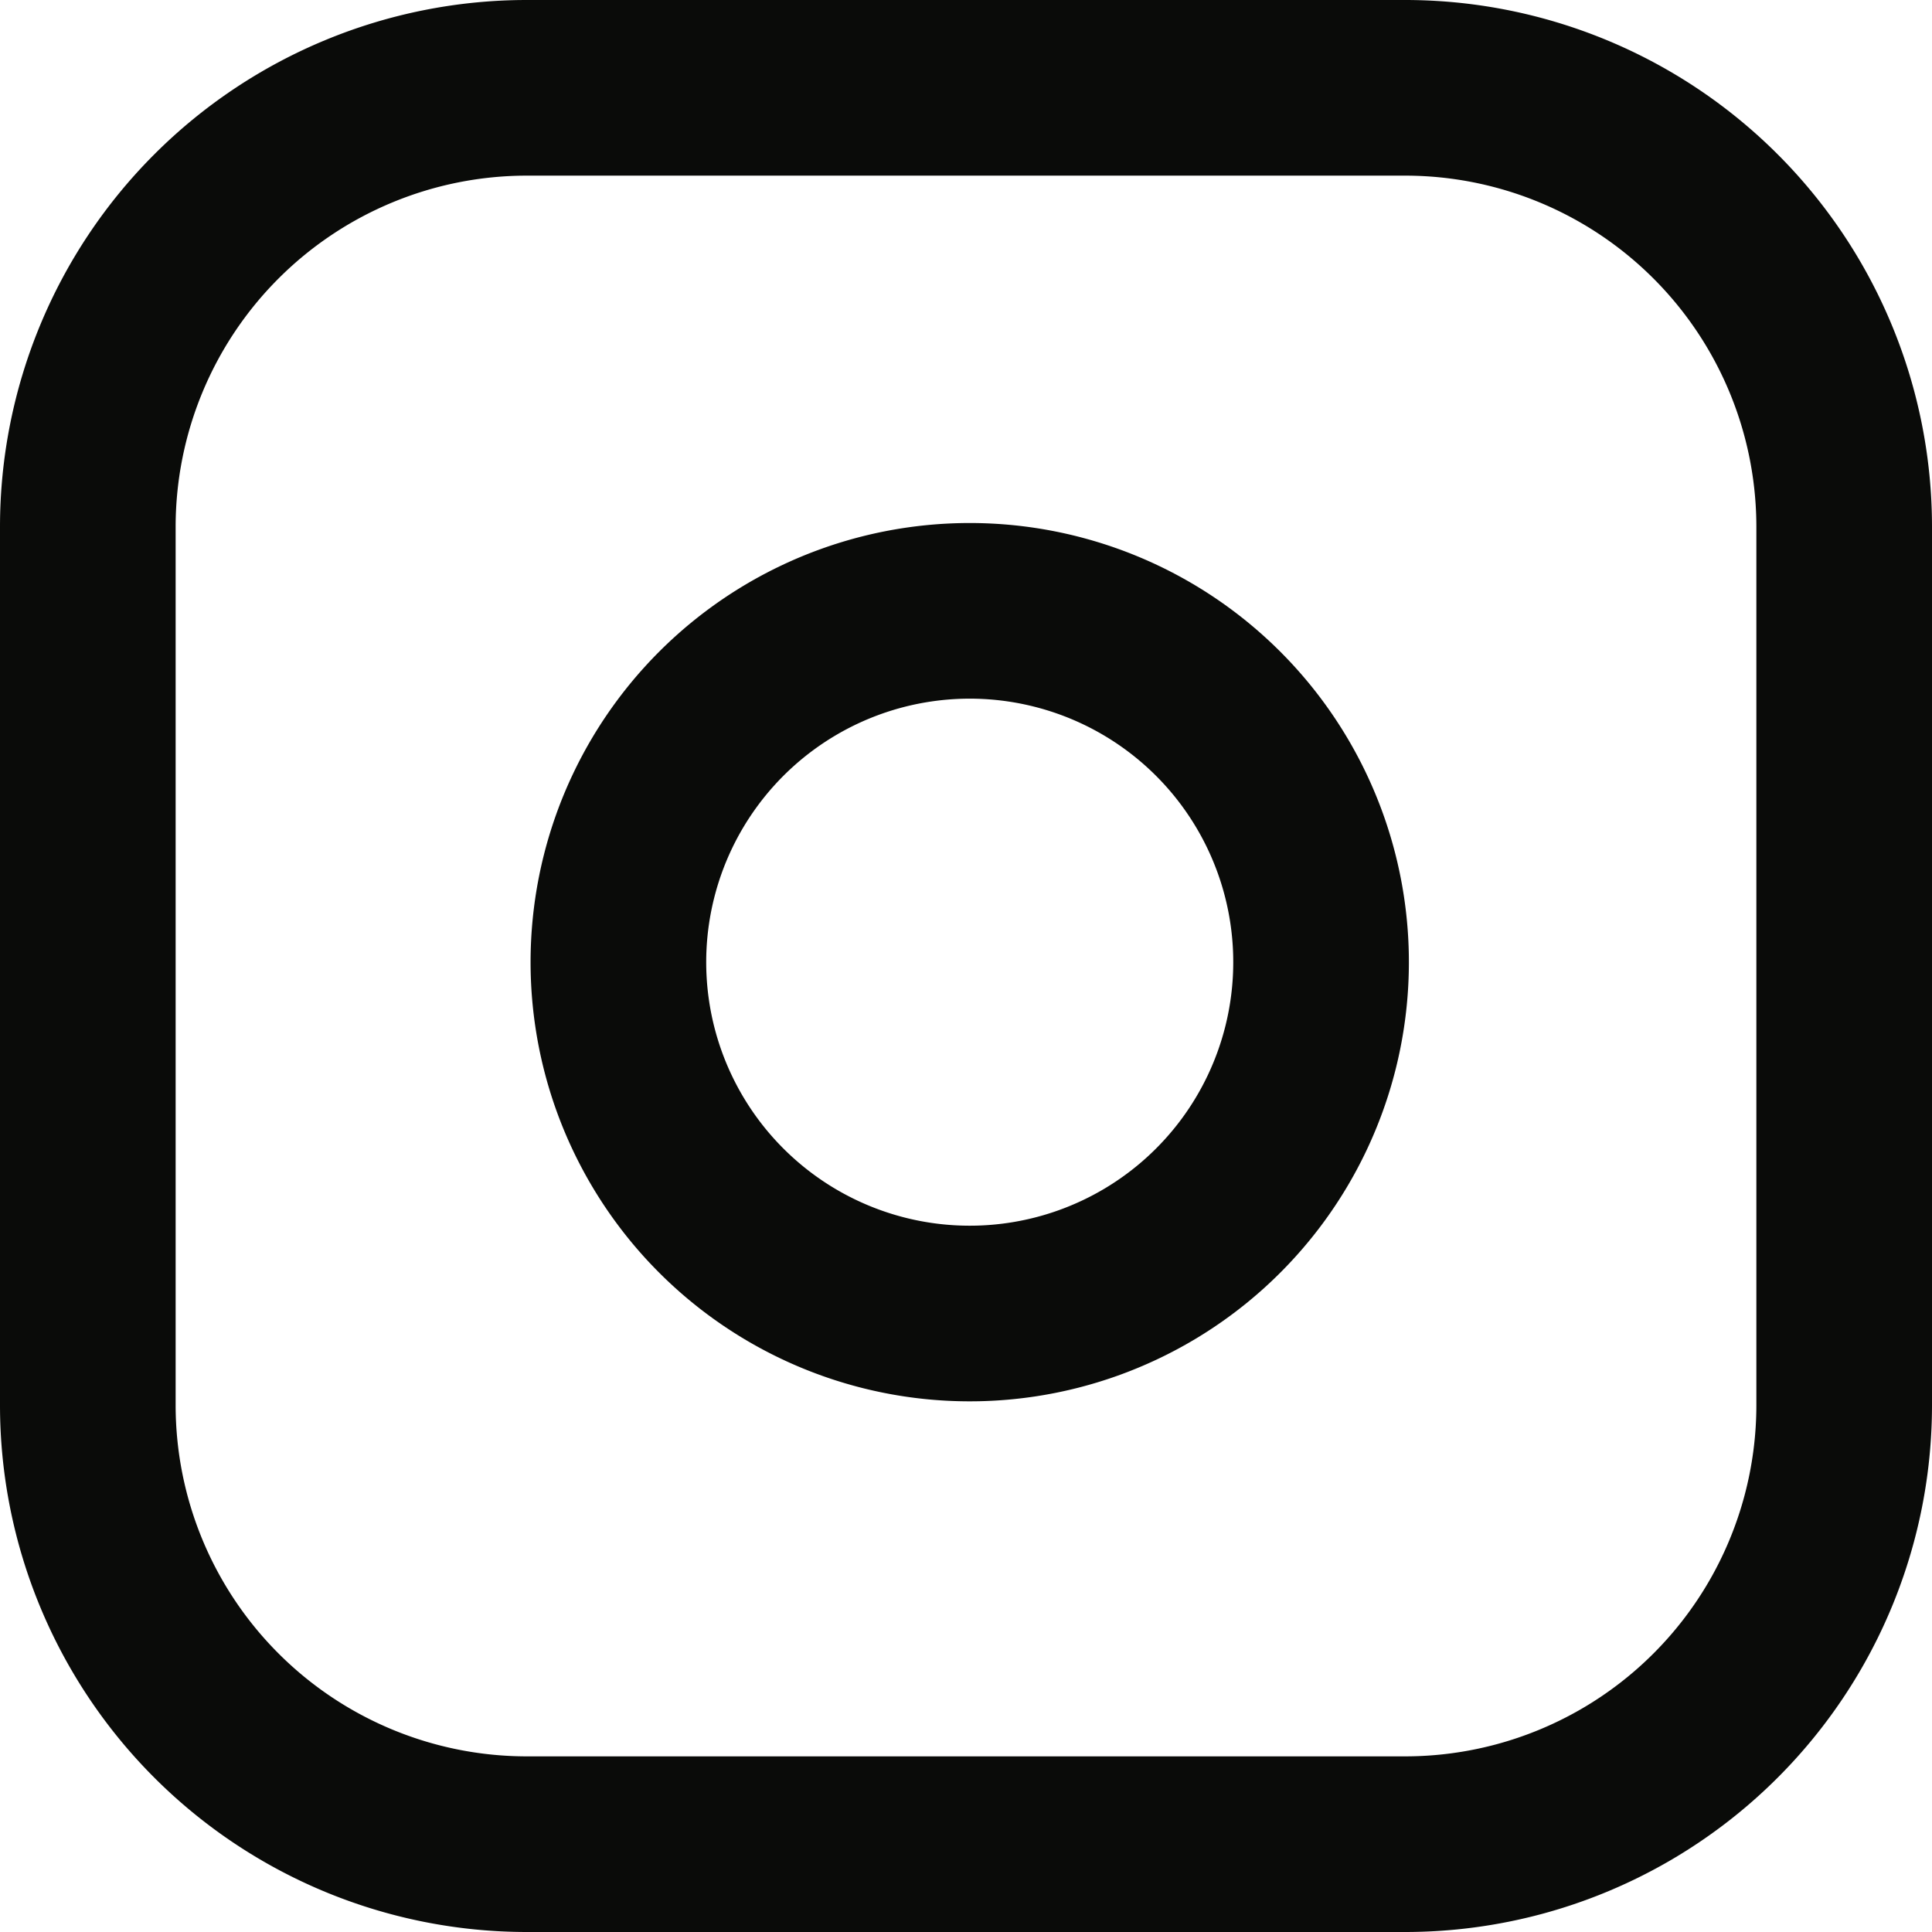
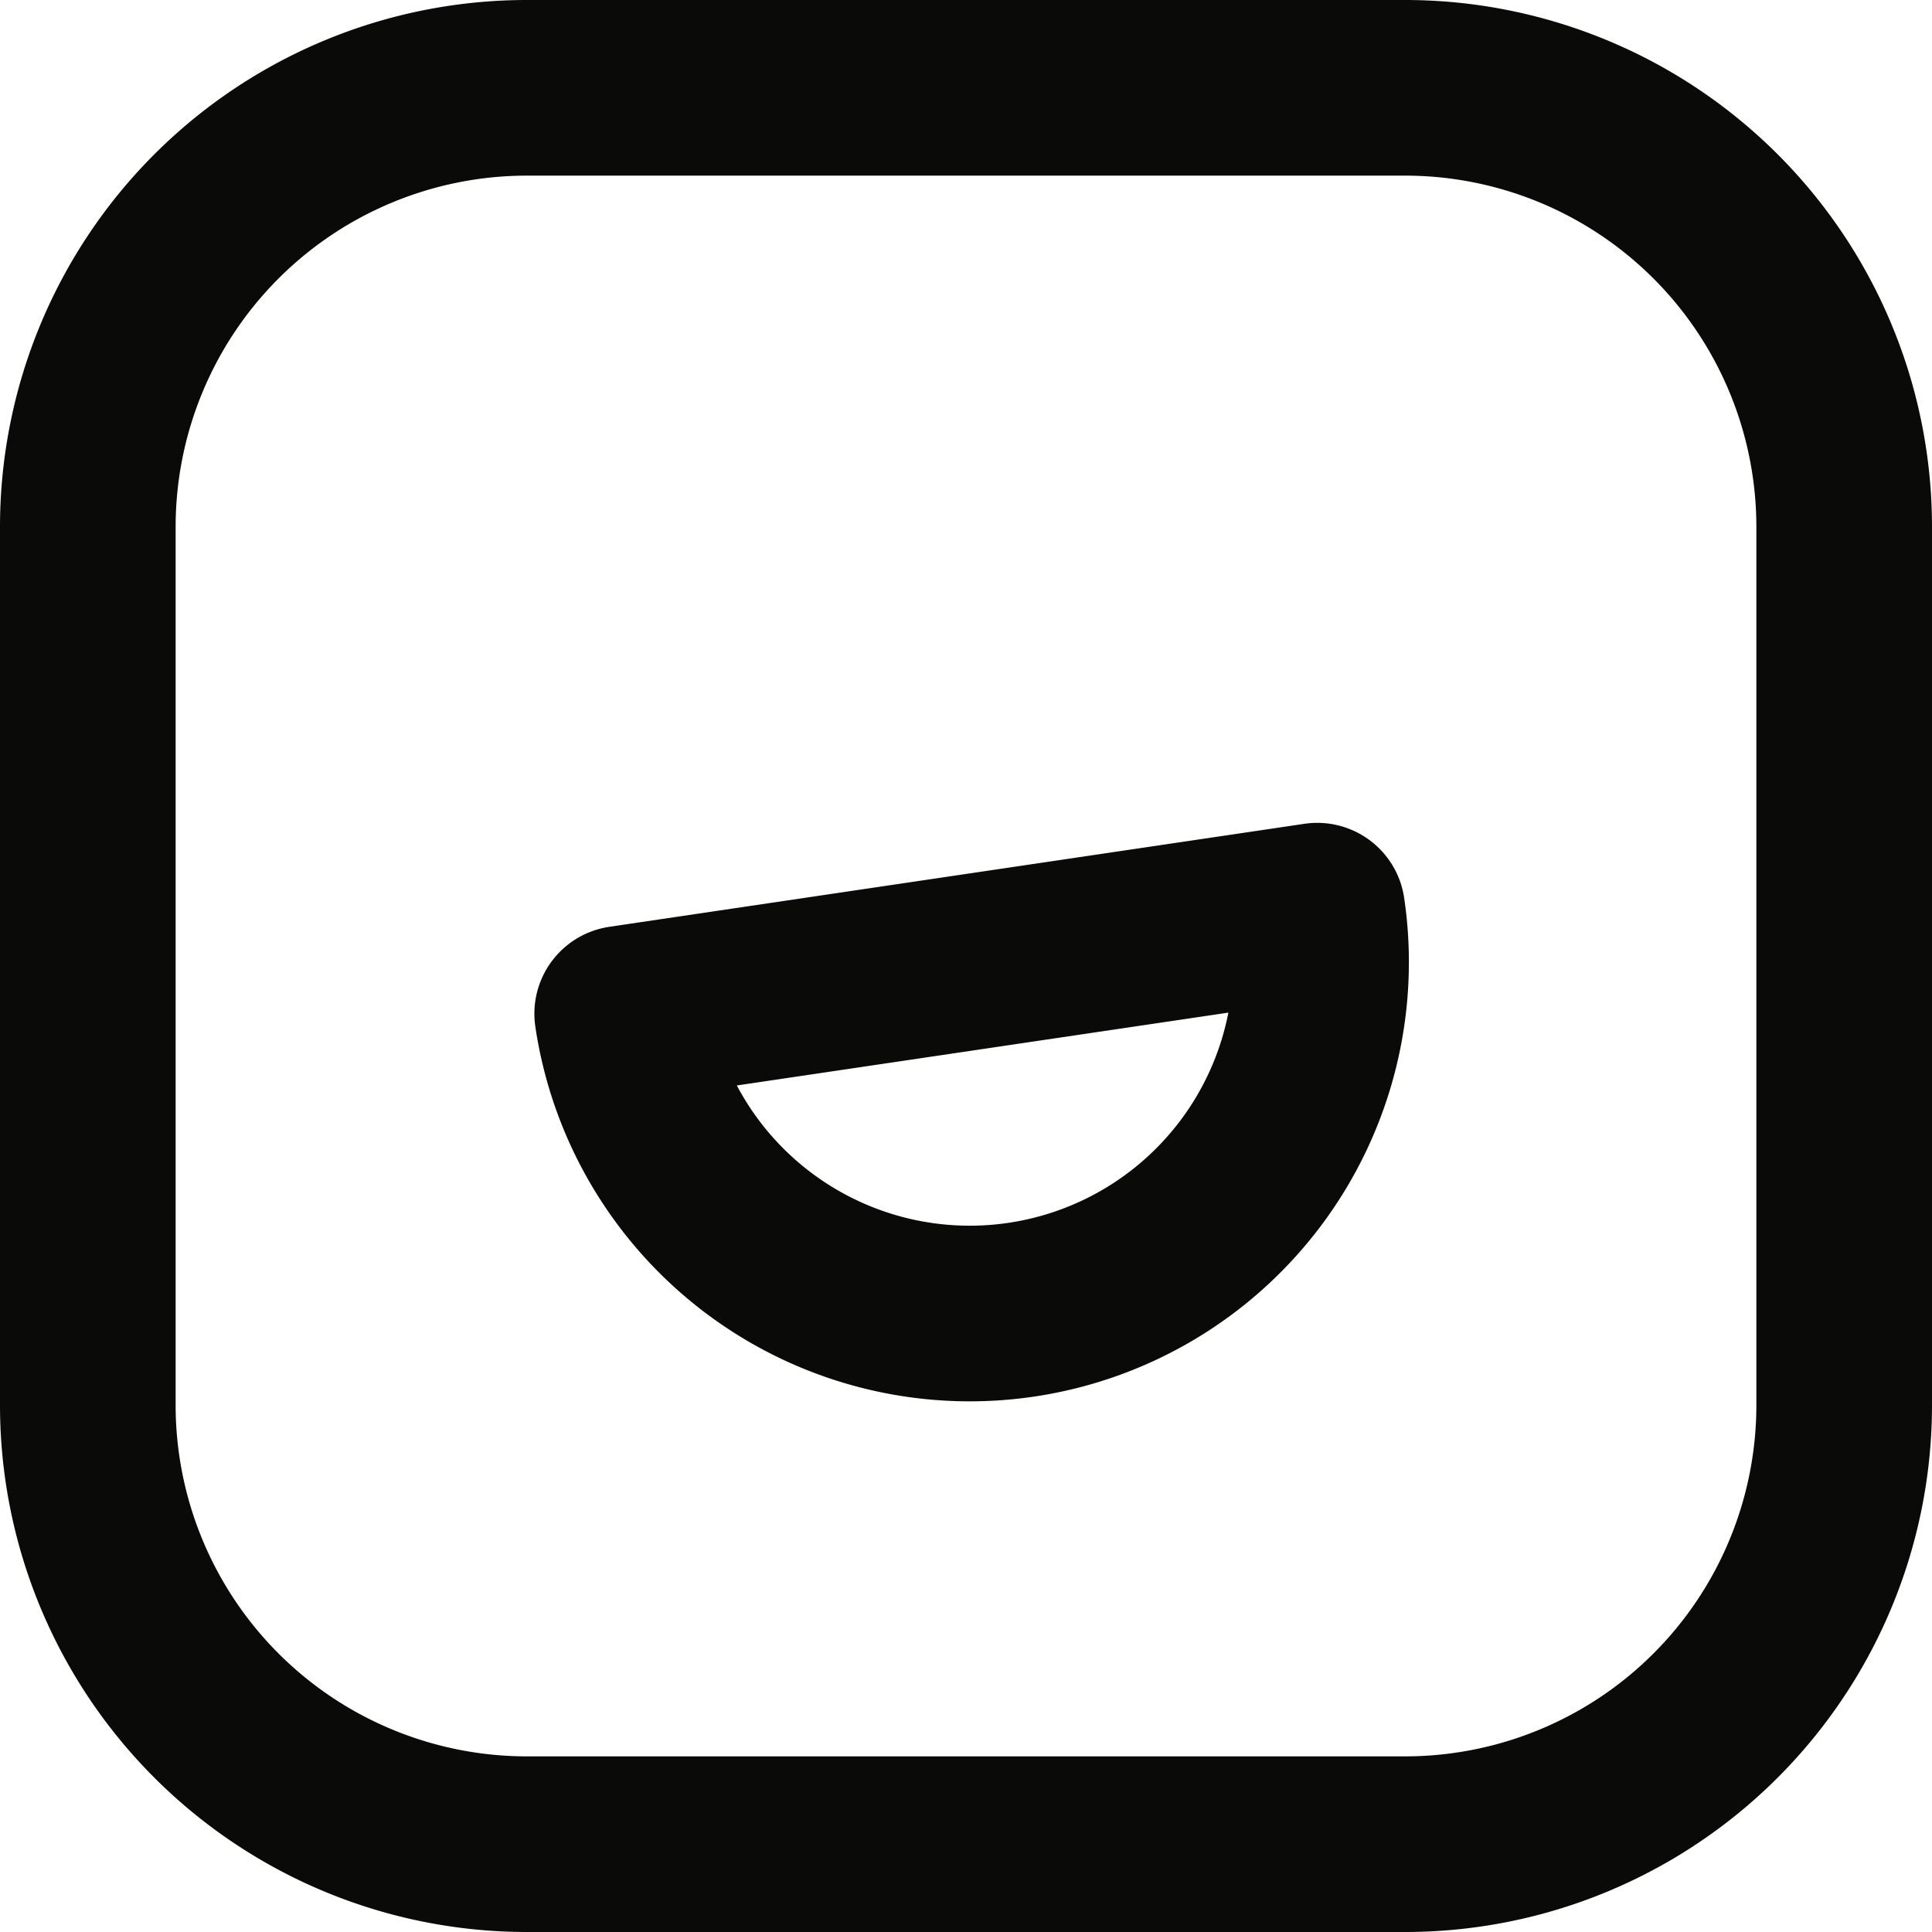
<svg xmlns="http://www.w3.org/2000/svg" width="22" height="22" viewBox="0 0 22 22">
-   <path fill="none" fill-rule="evenodd" stroke="#0A0B09" stroke-linecap="round" stroke-linejoin="round" stroke-width="2" d="M6 1h10a5 5 0 0 1 5 5v10a5 5 0 0 1-5 5H6a5 5 0 0 1-5-5V6a5 5 0 0 1 5-5zm9 9.37a4 4 0 1 1-7.915 1.173A4 4 0 0 1 15 10.37z" />
+   <path fill="none" fill-rule="evenodd" stroke="#0A0B09" stroke-linecap="round" stroke-linejoin="round" stroke-width="2" d="M6 1h10a5 5 0 0 1 5 5v10a5 5 0 0 1-5 5H6a5 5 0 0 1-5-5V6a5 5 0 0 1 5-5zm9 9.37a4 4 0 1 1-7.915 1.173z" />
</svg>